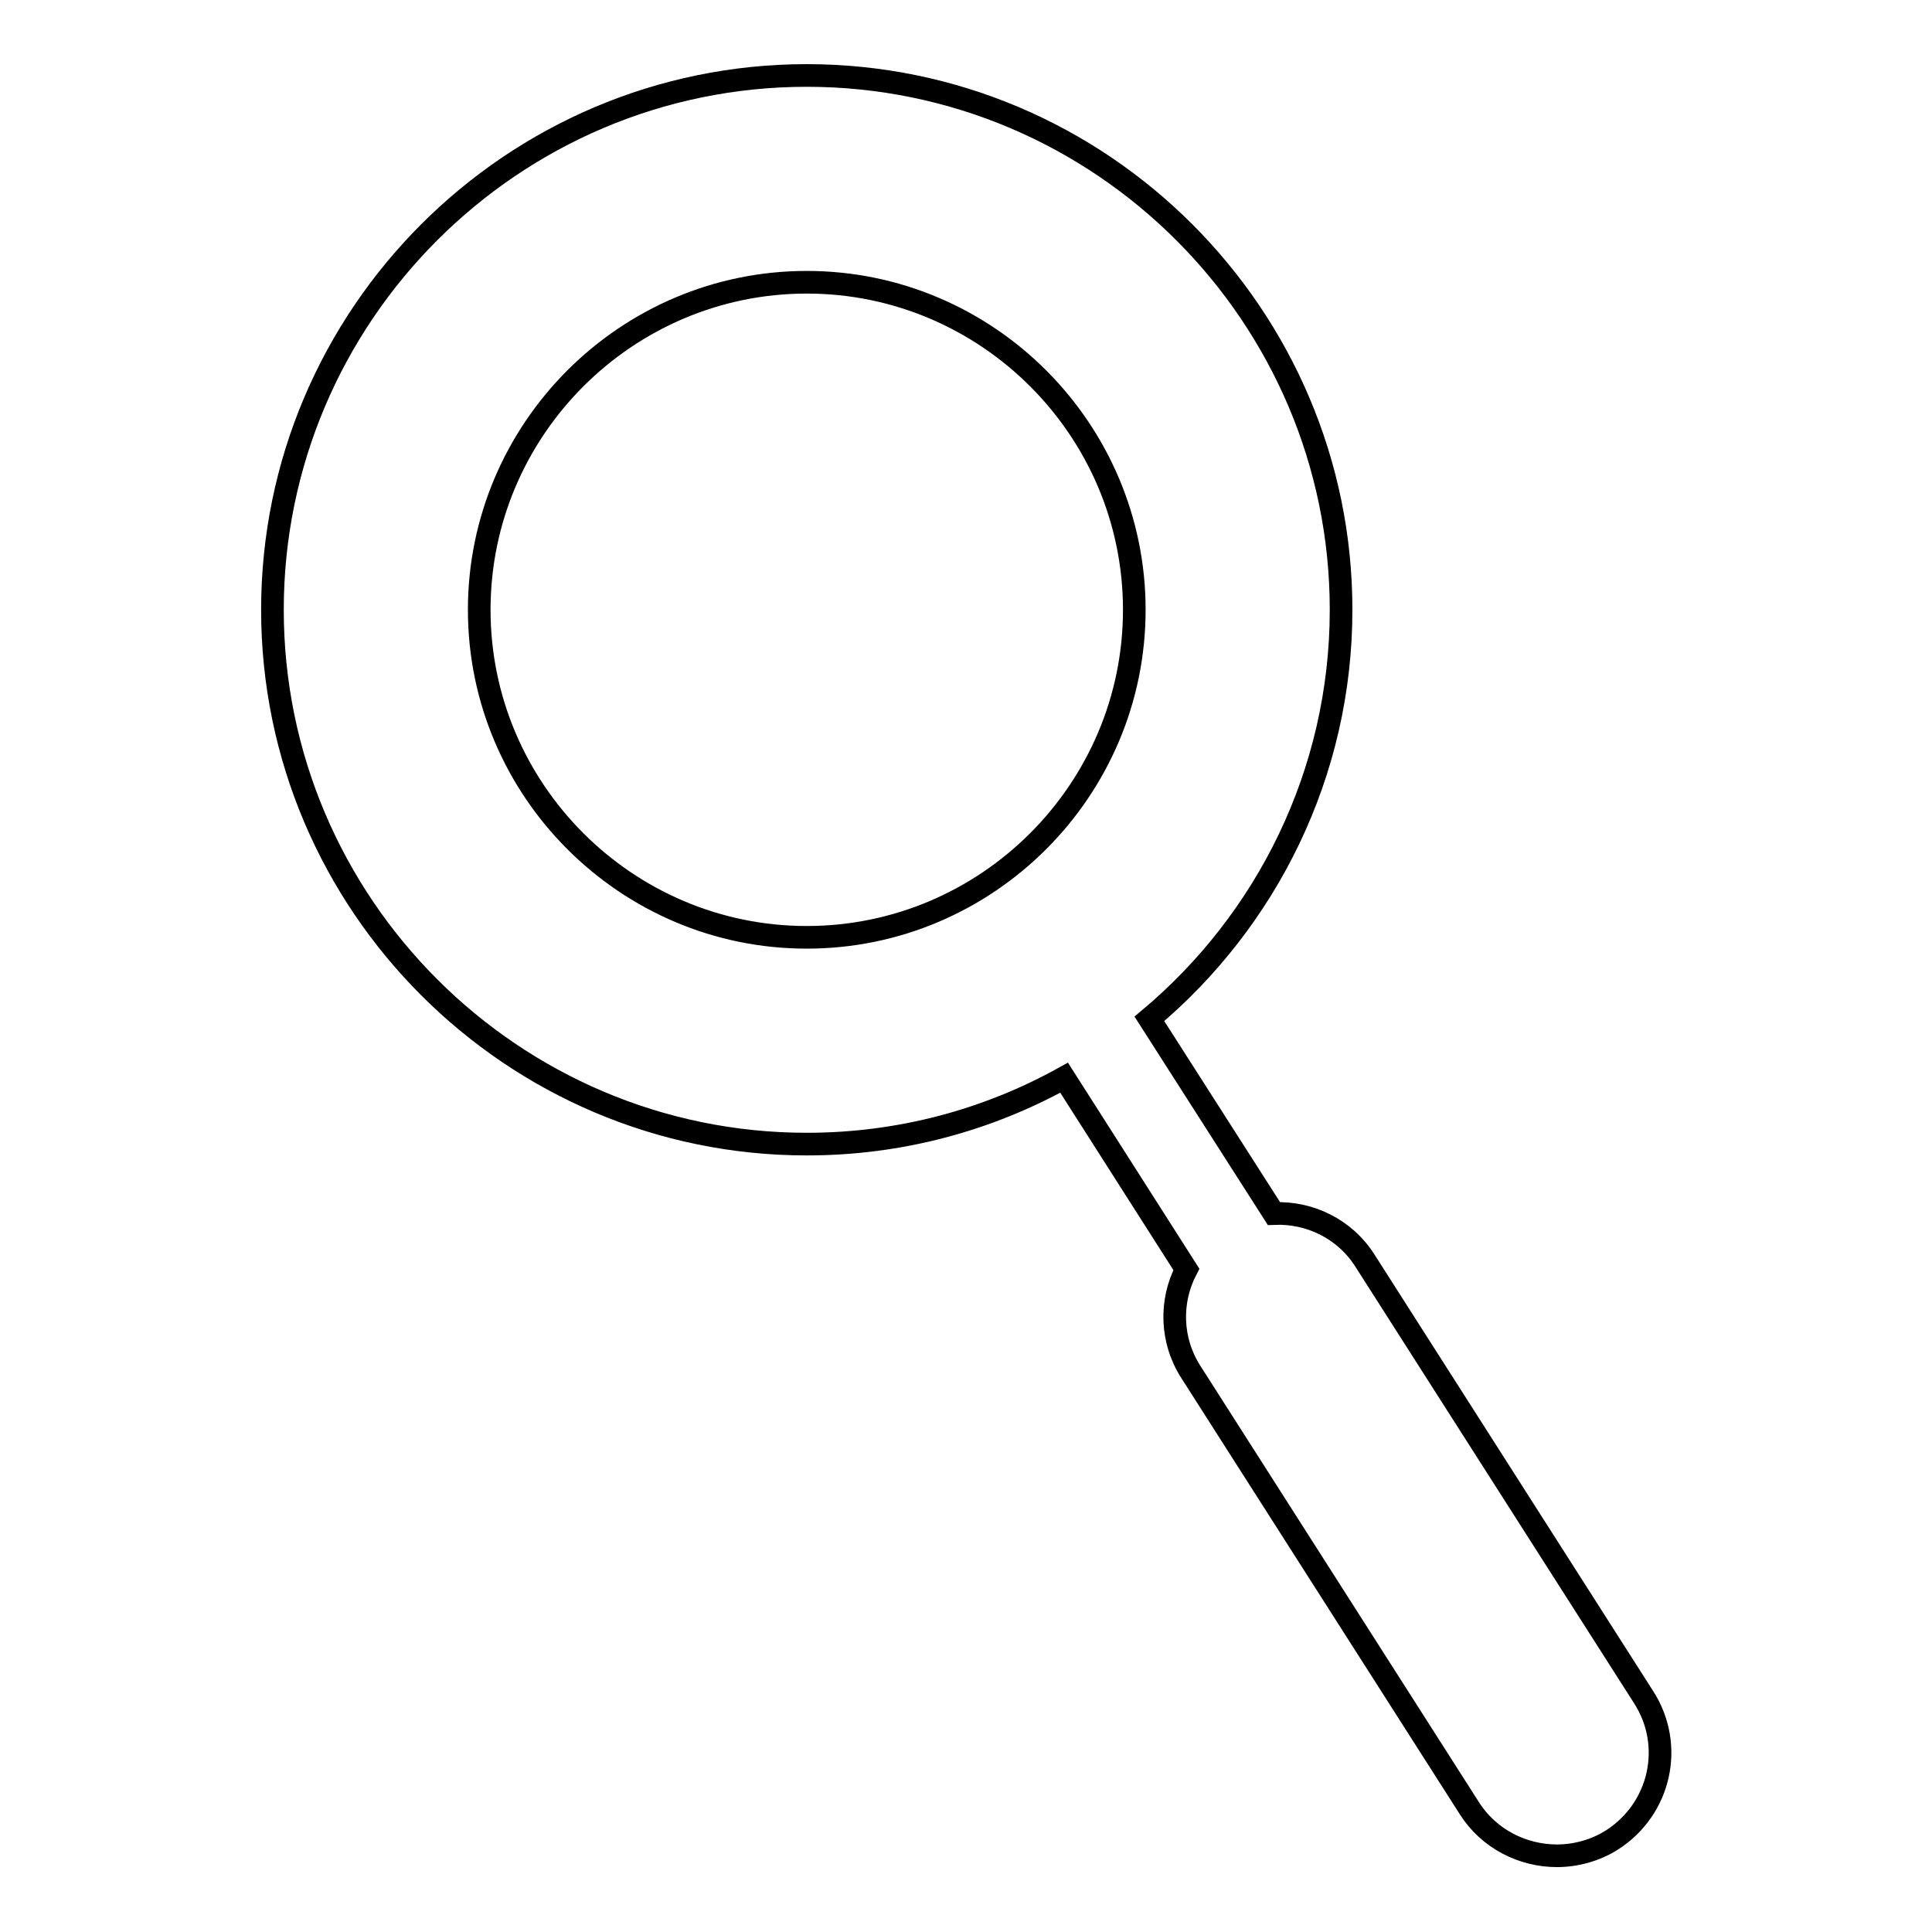
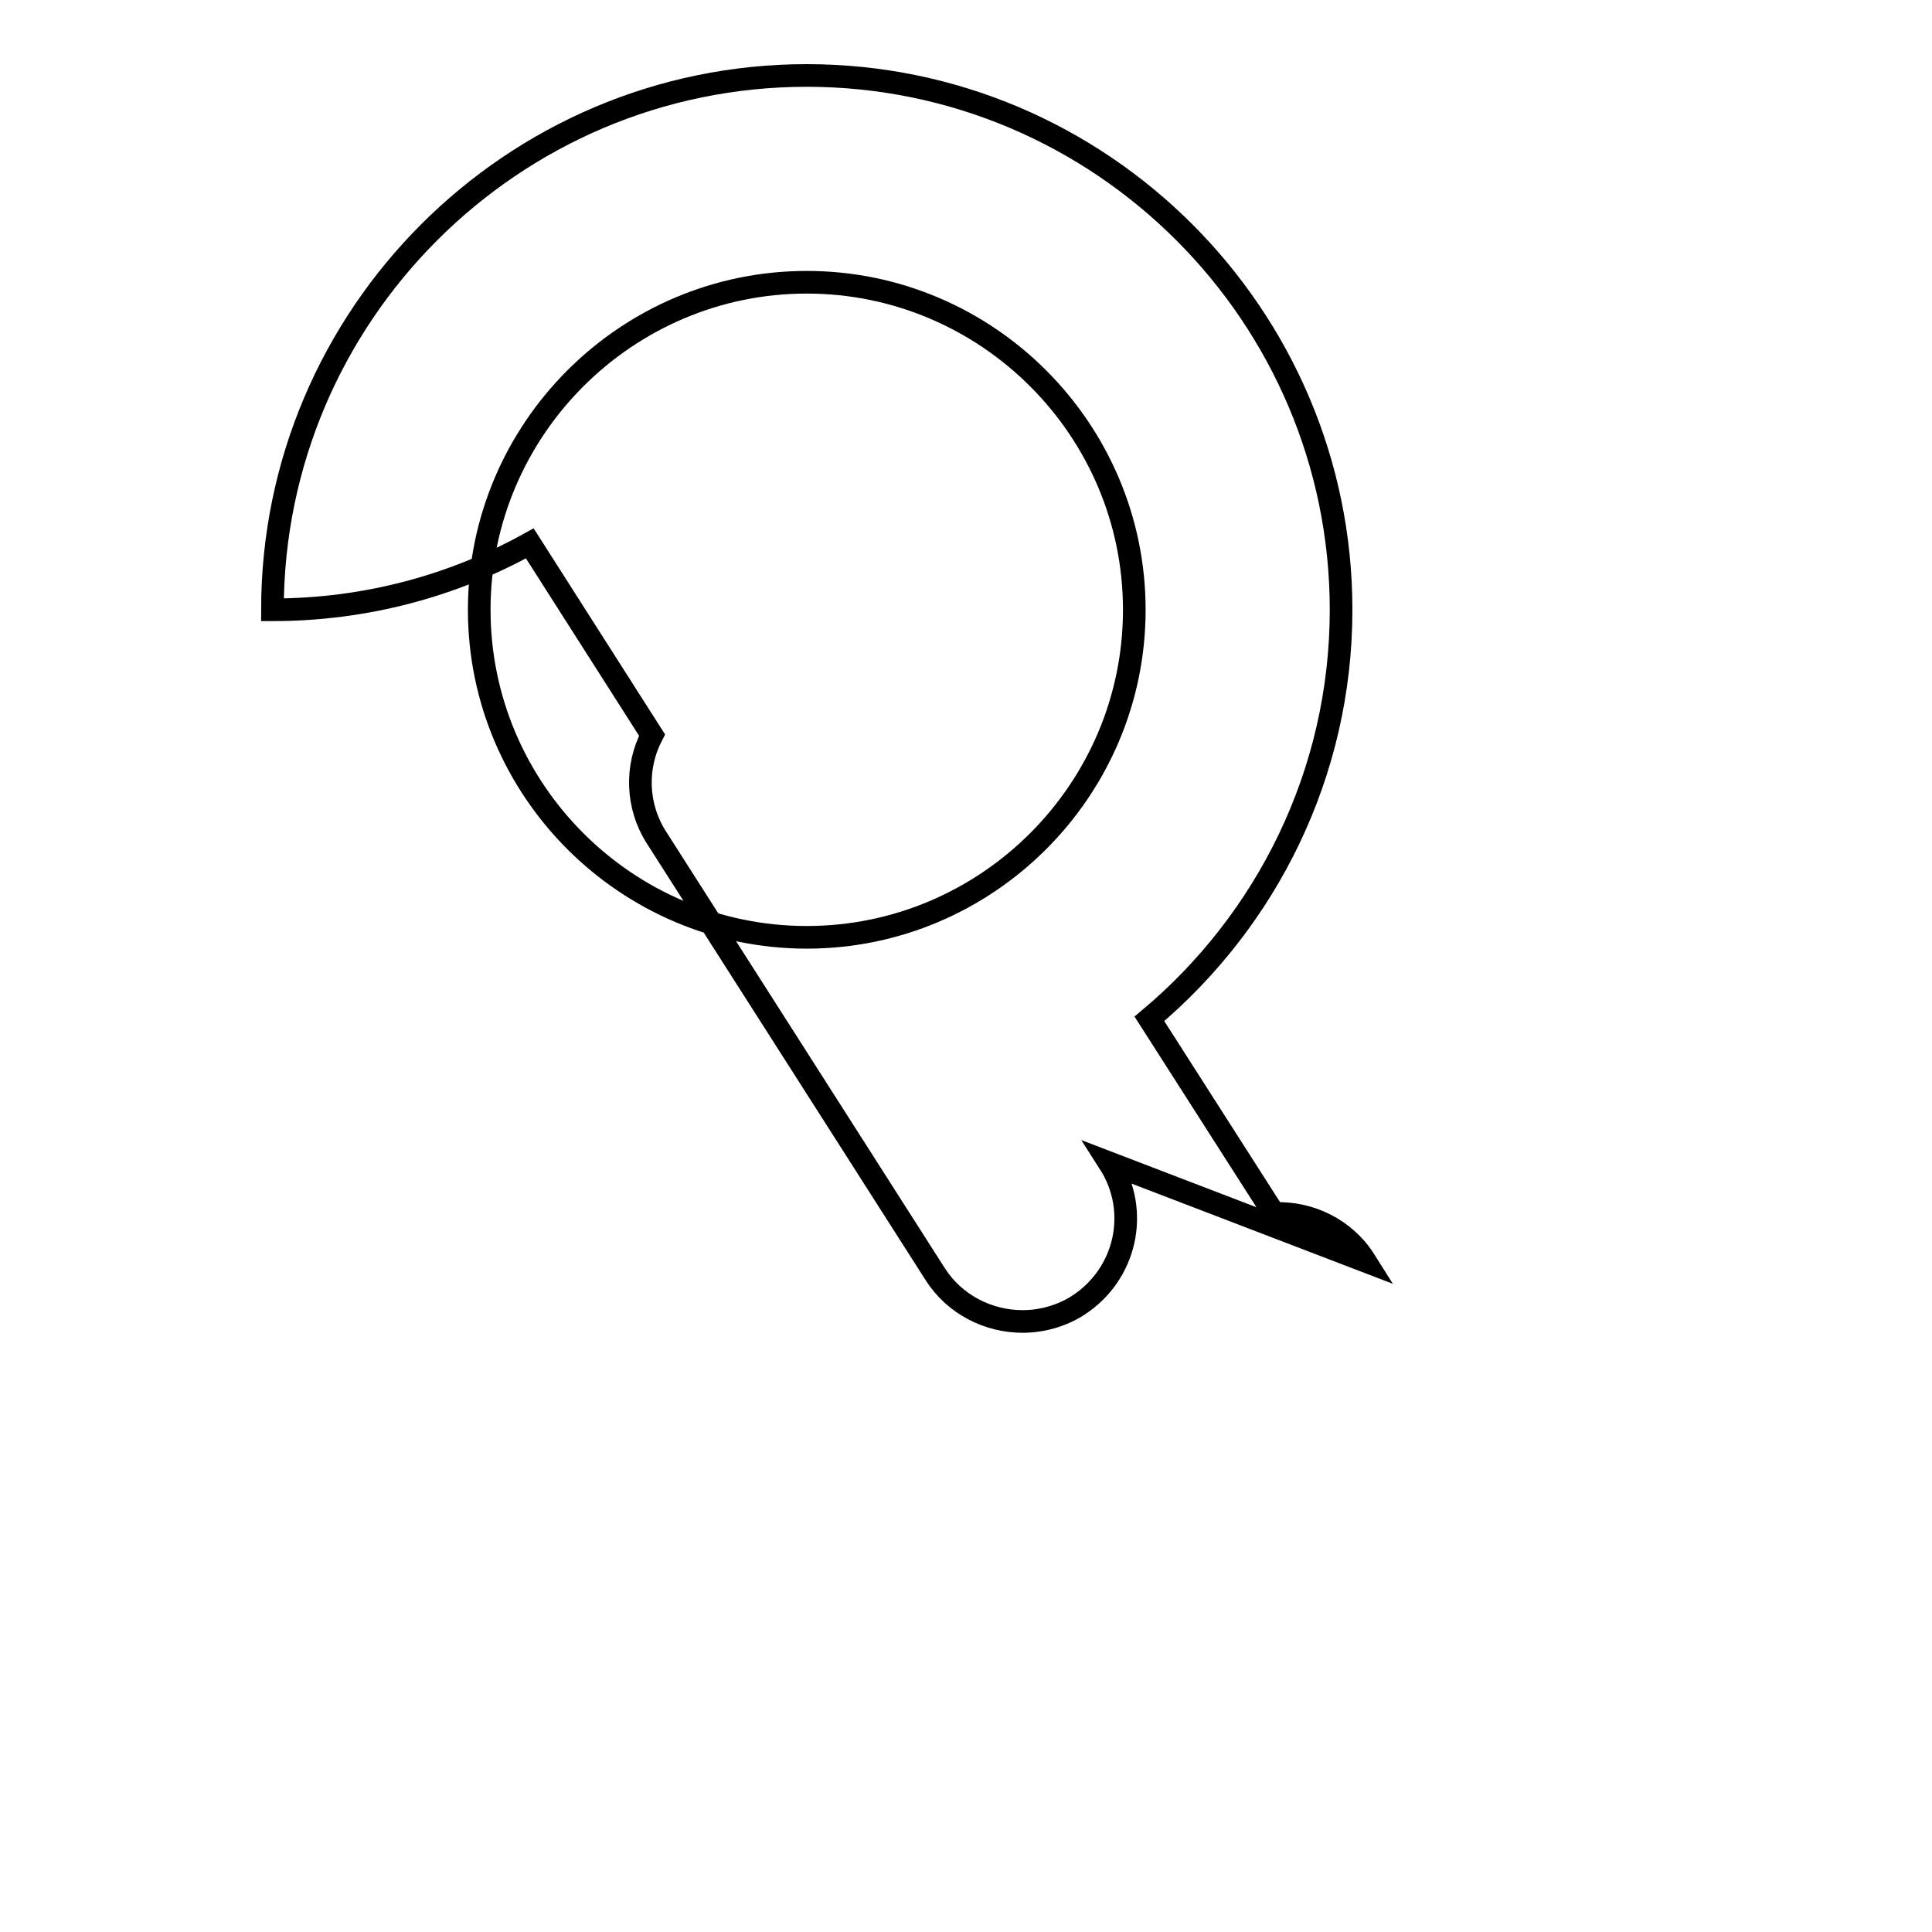
<svg xmlns="http://www.w3.org/2000/svg" version="1.1" x="0px" y="0px" viewBox="0 0 256 256" enable-background="new 0 0 256 256" xml:space="preserve">
  <g>
    <g>
      <g>
        <g>
-           <path stroke-width="3" fill-opacity="0" stroke="#000000" d="M180.9,167.1c-2.7-4.3-7.4-6.5-12.1-6.3L152.3,135c15.5-13,25.4-32.5,25.4-54.2c0-39-31.8-70.8-70.8-70.8c-39,0-70.8,31.8-70.8,70.8c0,39,31.8,70.8,70.8,70.8c12.4,0,24-3.2,34.1-8.8l16.2,25.4c-2.2,4.2-2.1,9.4,0.6,13.6l36.9,57.8c2.6,4.1,7.1,6.3,11.6,6.3c2.5,0,5.1-0.7,7.3-2.1c6.4-4.1,8.3-12.5,4.2-18.9L180.9,167.1z M63.5,80.8c0-23.9,19.5-43.4,43.4-43.4s43.4,19.5,43.4,43.4c0,23.9-19.5,43.4-43.4,43.4S63.5,104.7,63.5,80.8z" />
+           <path stroke-width="3" fill-opacity="0" stroke="#000000" d="M180.9,167.1c-2.7-4.3-7.4-6.5-12.1-6.3L152.3,135c15.5-13,25.4-32.5,25.4-54.2c0-39-31.8-70.8-70.8-70.8c-39,0-70.8,31.8-70.8,70.8c12.4,0,24-3.2,34.1-8.8l16.2,25.4c-2.2,4.2-2.1,9.4,0.6,13.6l36.9,57.8c2.6,4.1,7.1,6.3,11.6,6.3c2.5,0,5.1-0.7,7.3-2.1c6.4-4.1,8.3-12.5,4.2-18.9L180.9,167.1z M63.5,80.8c0-23.9,19.5-43.4,43.4-43.4s43.4,19.5,43.4,43.4c0,23.9-19.5,43.4-43.4,43.4S63.5,104.7,63.5,80.8z" />
        </g>
      </g>
      <g />
      <g />
      <g />
      <g />
      <g />
      <g />
      <g />
      <g />
      <g />
      <g />
      <g />
      <g />
      <g />
      <g />
      <g />
    </g>
  </g>
</svg>